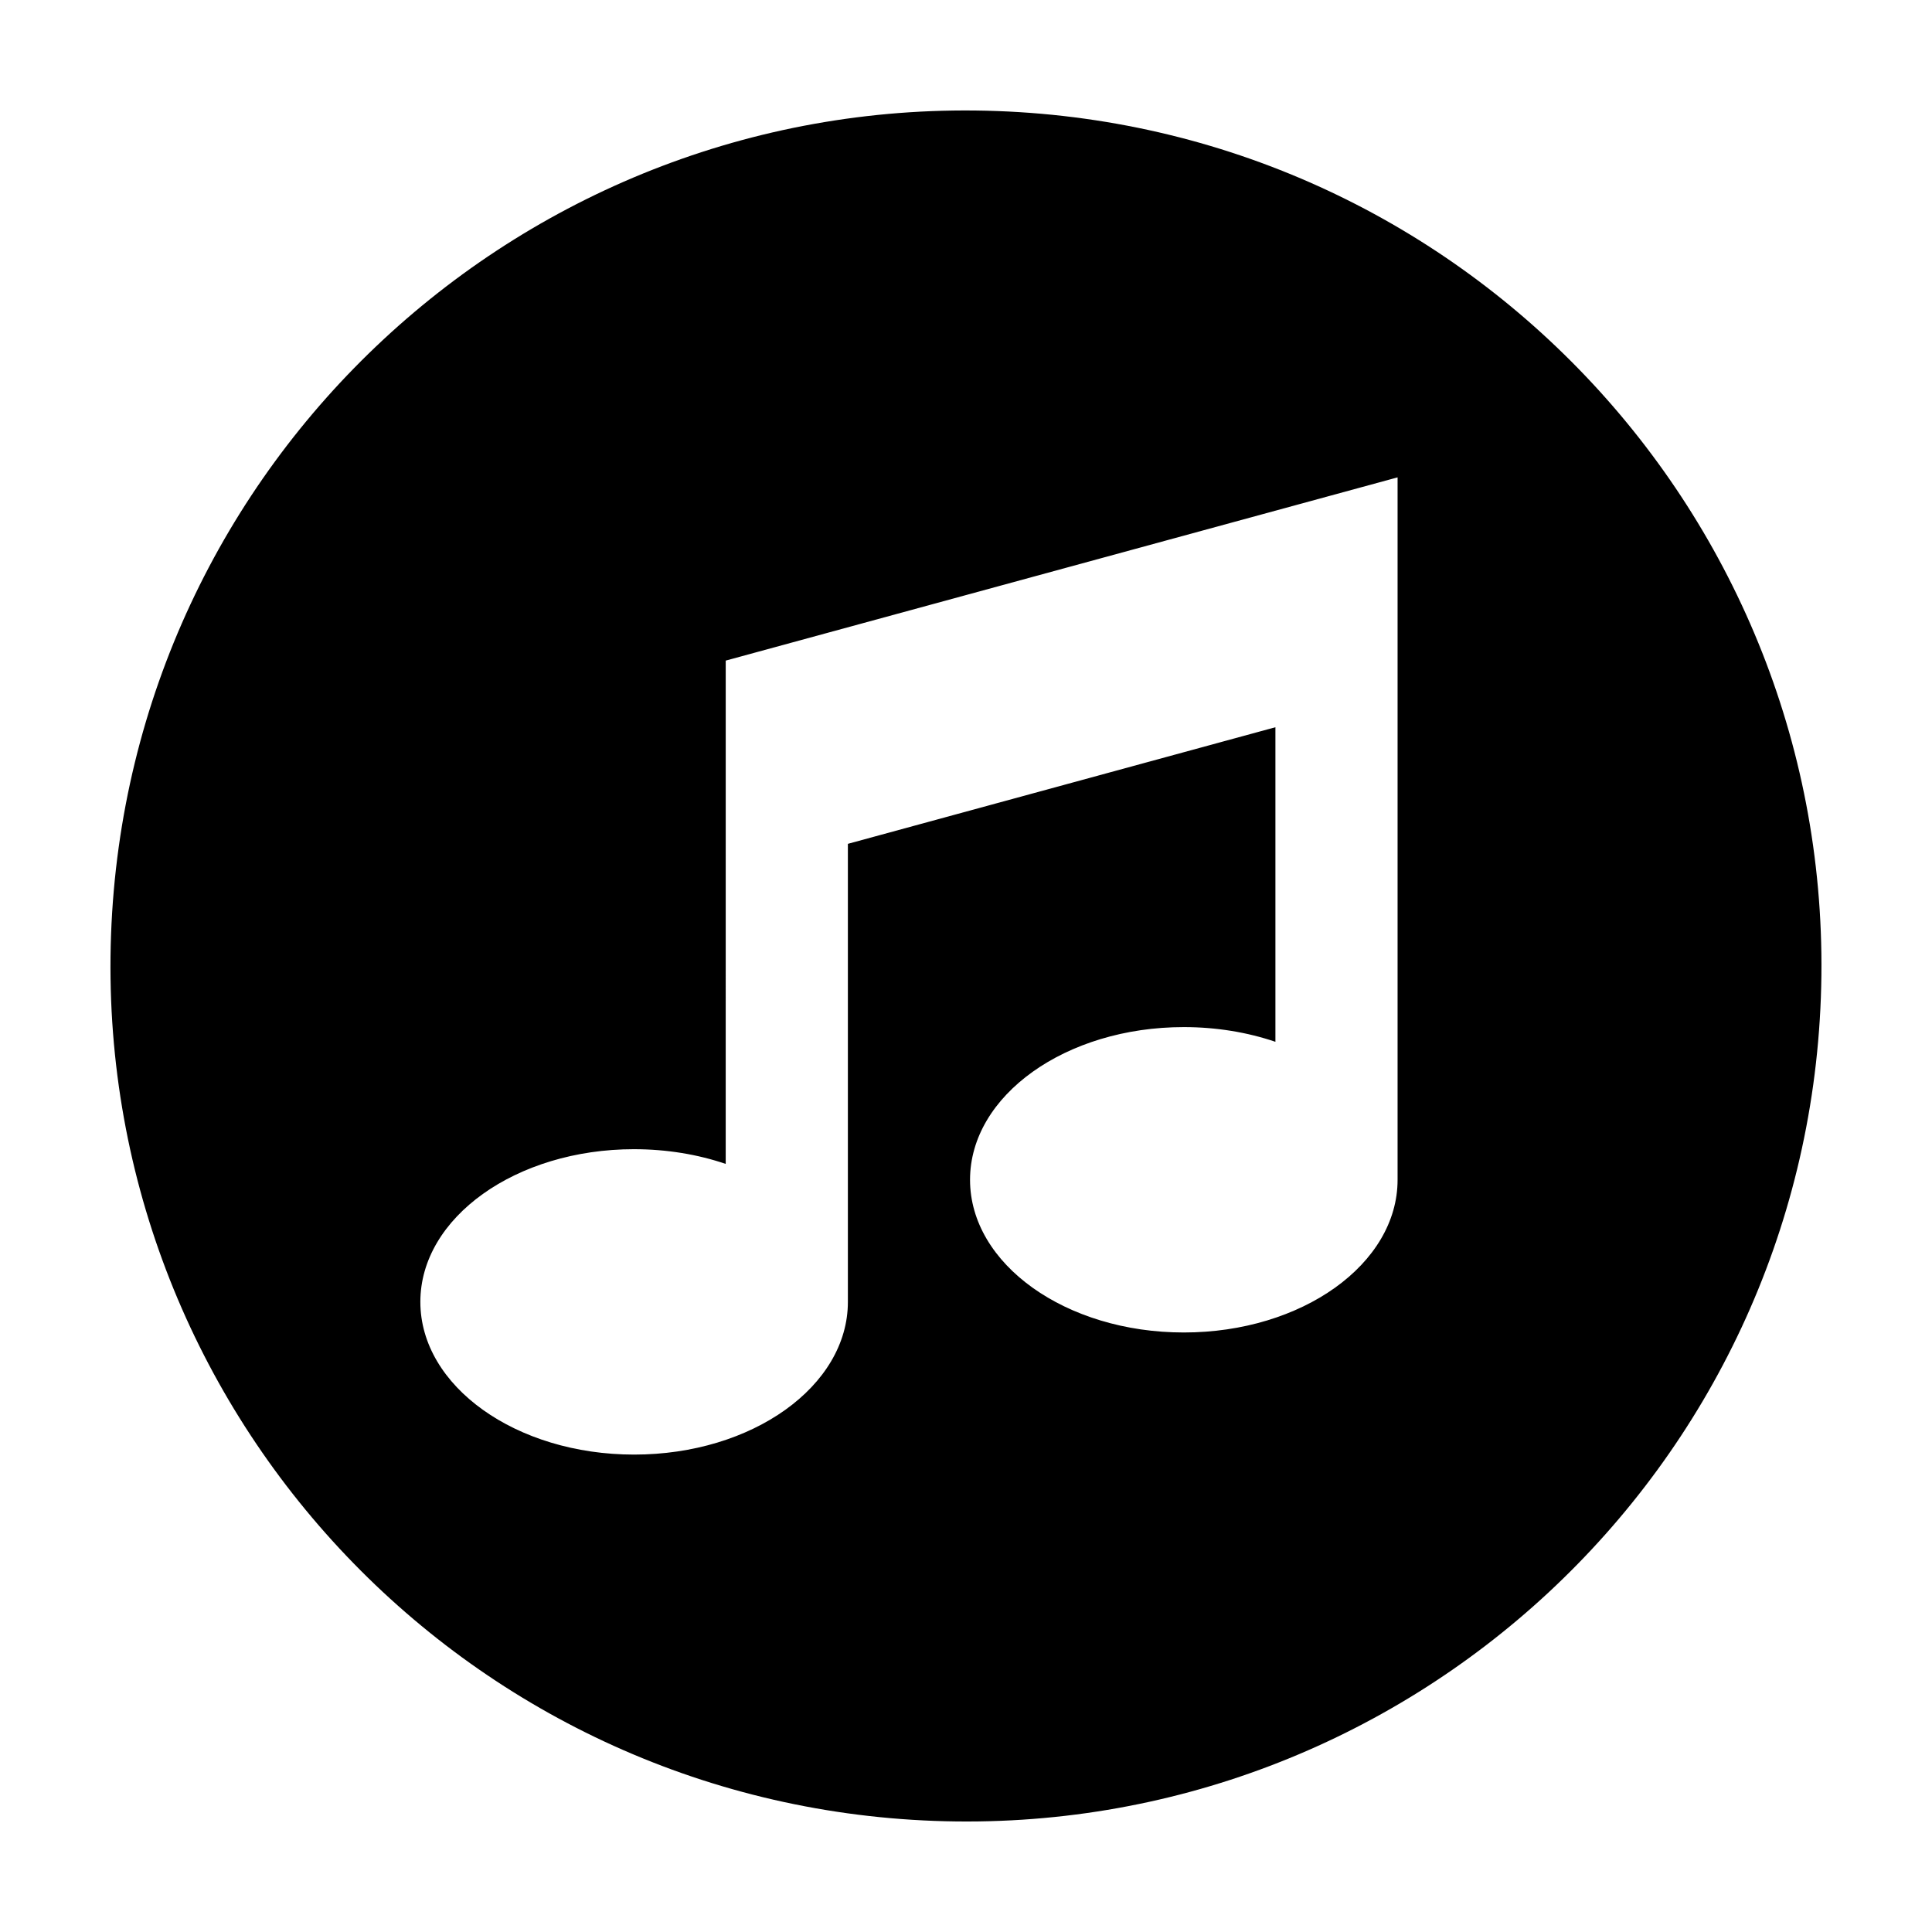
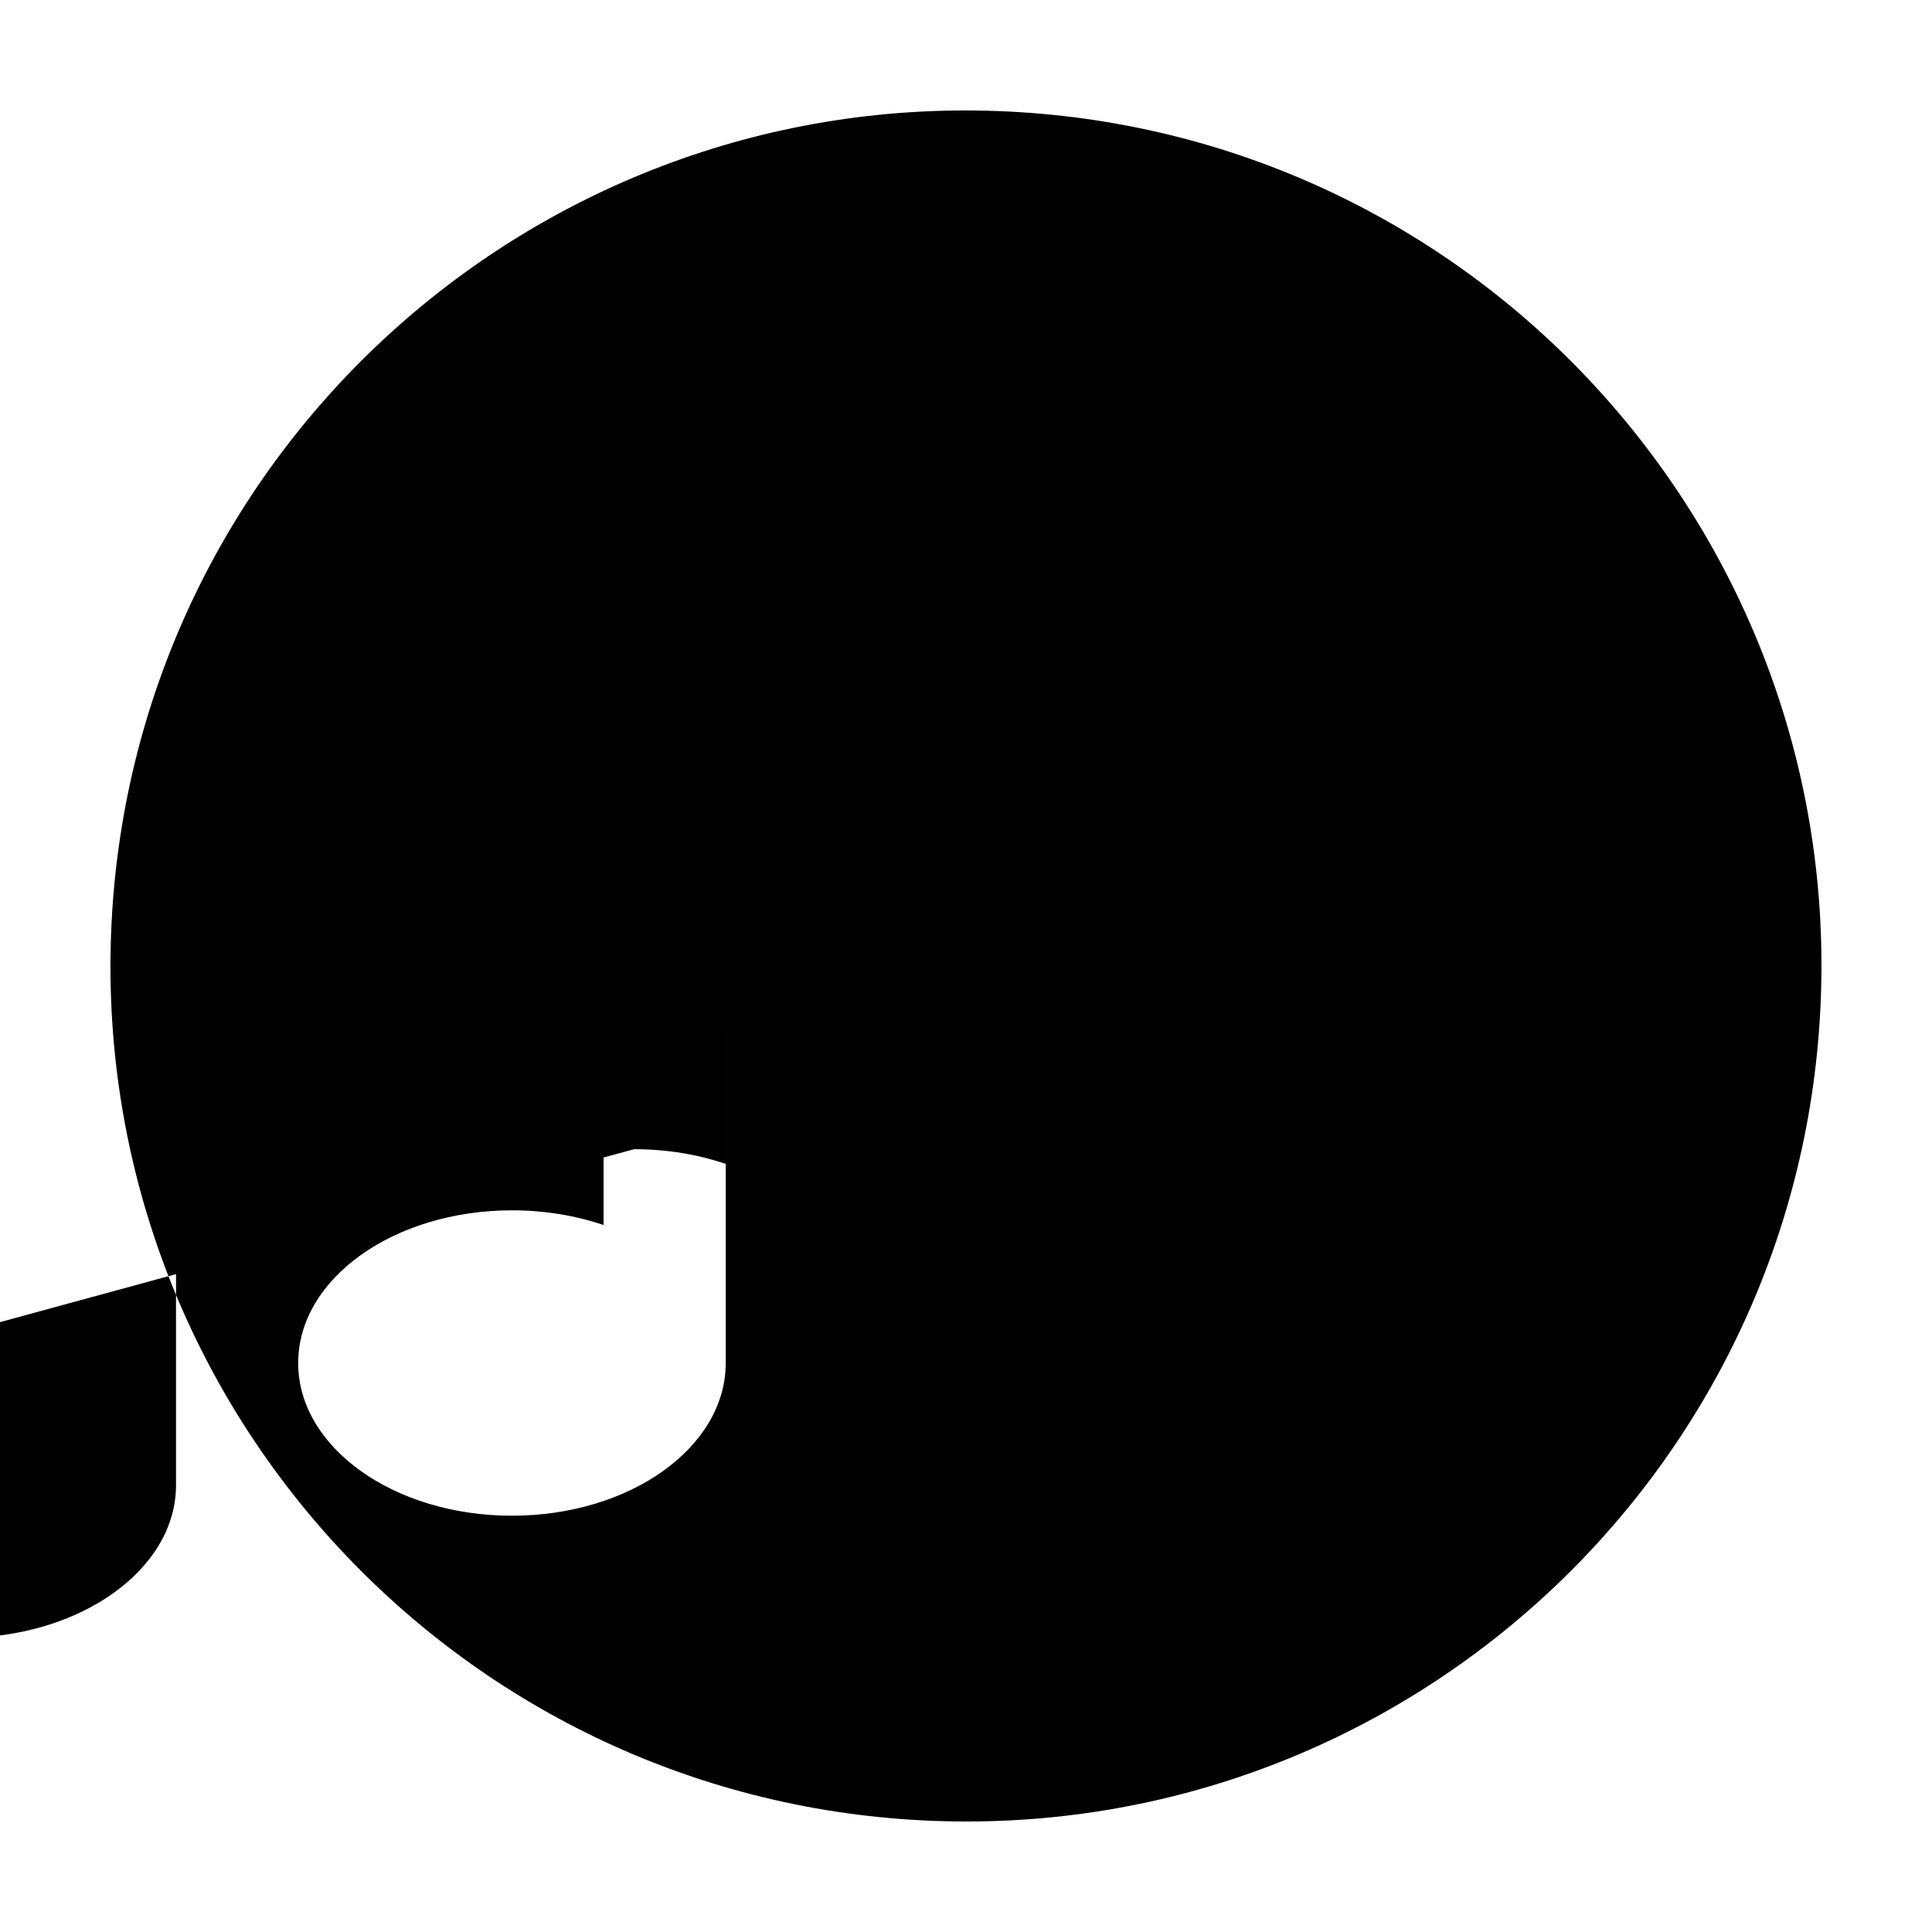
<svg xmlns="http://www.w3.org/2000/svg" fill="#000000" width="800px" height="800px" version="1.1" viewBox="144 144 512 512">
-   <path d="m391.66 626.56c125.12 4.602 230.29-93.105 234.89-218.23 4.606-125.12-93.098-230.29-218.22-234.9-125.12-4.598-230.29 93.105-234.9 218.23-4.598 125.13 93.105 230.29 218.23 234.9zm-79.617-178.01c8.691 0 16.918 1.395 24.277 3.894l0.004-84.82v-48.559l178.05-48.559v186.15c0 22.348-25.363 40.465-56.652 40.465-31.285 0-56.652-18.117-56.652-40.465s25.367-40.465 56.652-40.465c8.691 0 16.922 1.395 24.277 3.894v-83.363l-113.3 30.902v121.39c0 22.344-25.363 40.465-56.648 40.465-31.293 0-56.652-18.117-56.652-40.465-0.008-22.352 25.355-40.469 56.645-40.469z" />
+   <path d="m391.66 626.56c125.12 4.602 230.29-93.105 234.89-218.23 4.606-125.12-93.098-230.29-218.22-234.9-125.12-4.598-230.29 93.105-234.9 218.23-4.598 125.13 93.105 230.29 218.23 234.9zm-79.617-178.01c8.691 0 16.918 1.395 24.277 3.894l0.004-84.82v-48.559v186.15c0 22.348-25.363 40.465-56.652 40.465-31.285 0-56.652-18.117-56.652-40.465s25.367-40.465 56.652-40.465c8.691 0 16.922 1.395 24.277 3.894v-83.363l-113.3 30.902v121.39c0 22.344-25.363 40.465-56.648 40.465-31.293 0-56.652-18.117-56.652-40.465-0.008-22.352 25.355-40.469 56.645-40.469z" />
</svg>